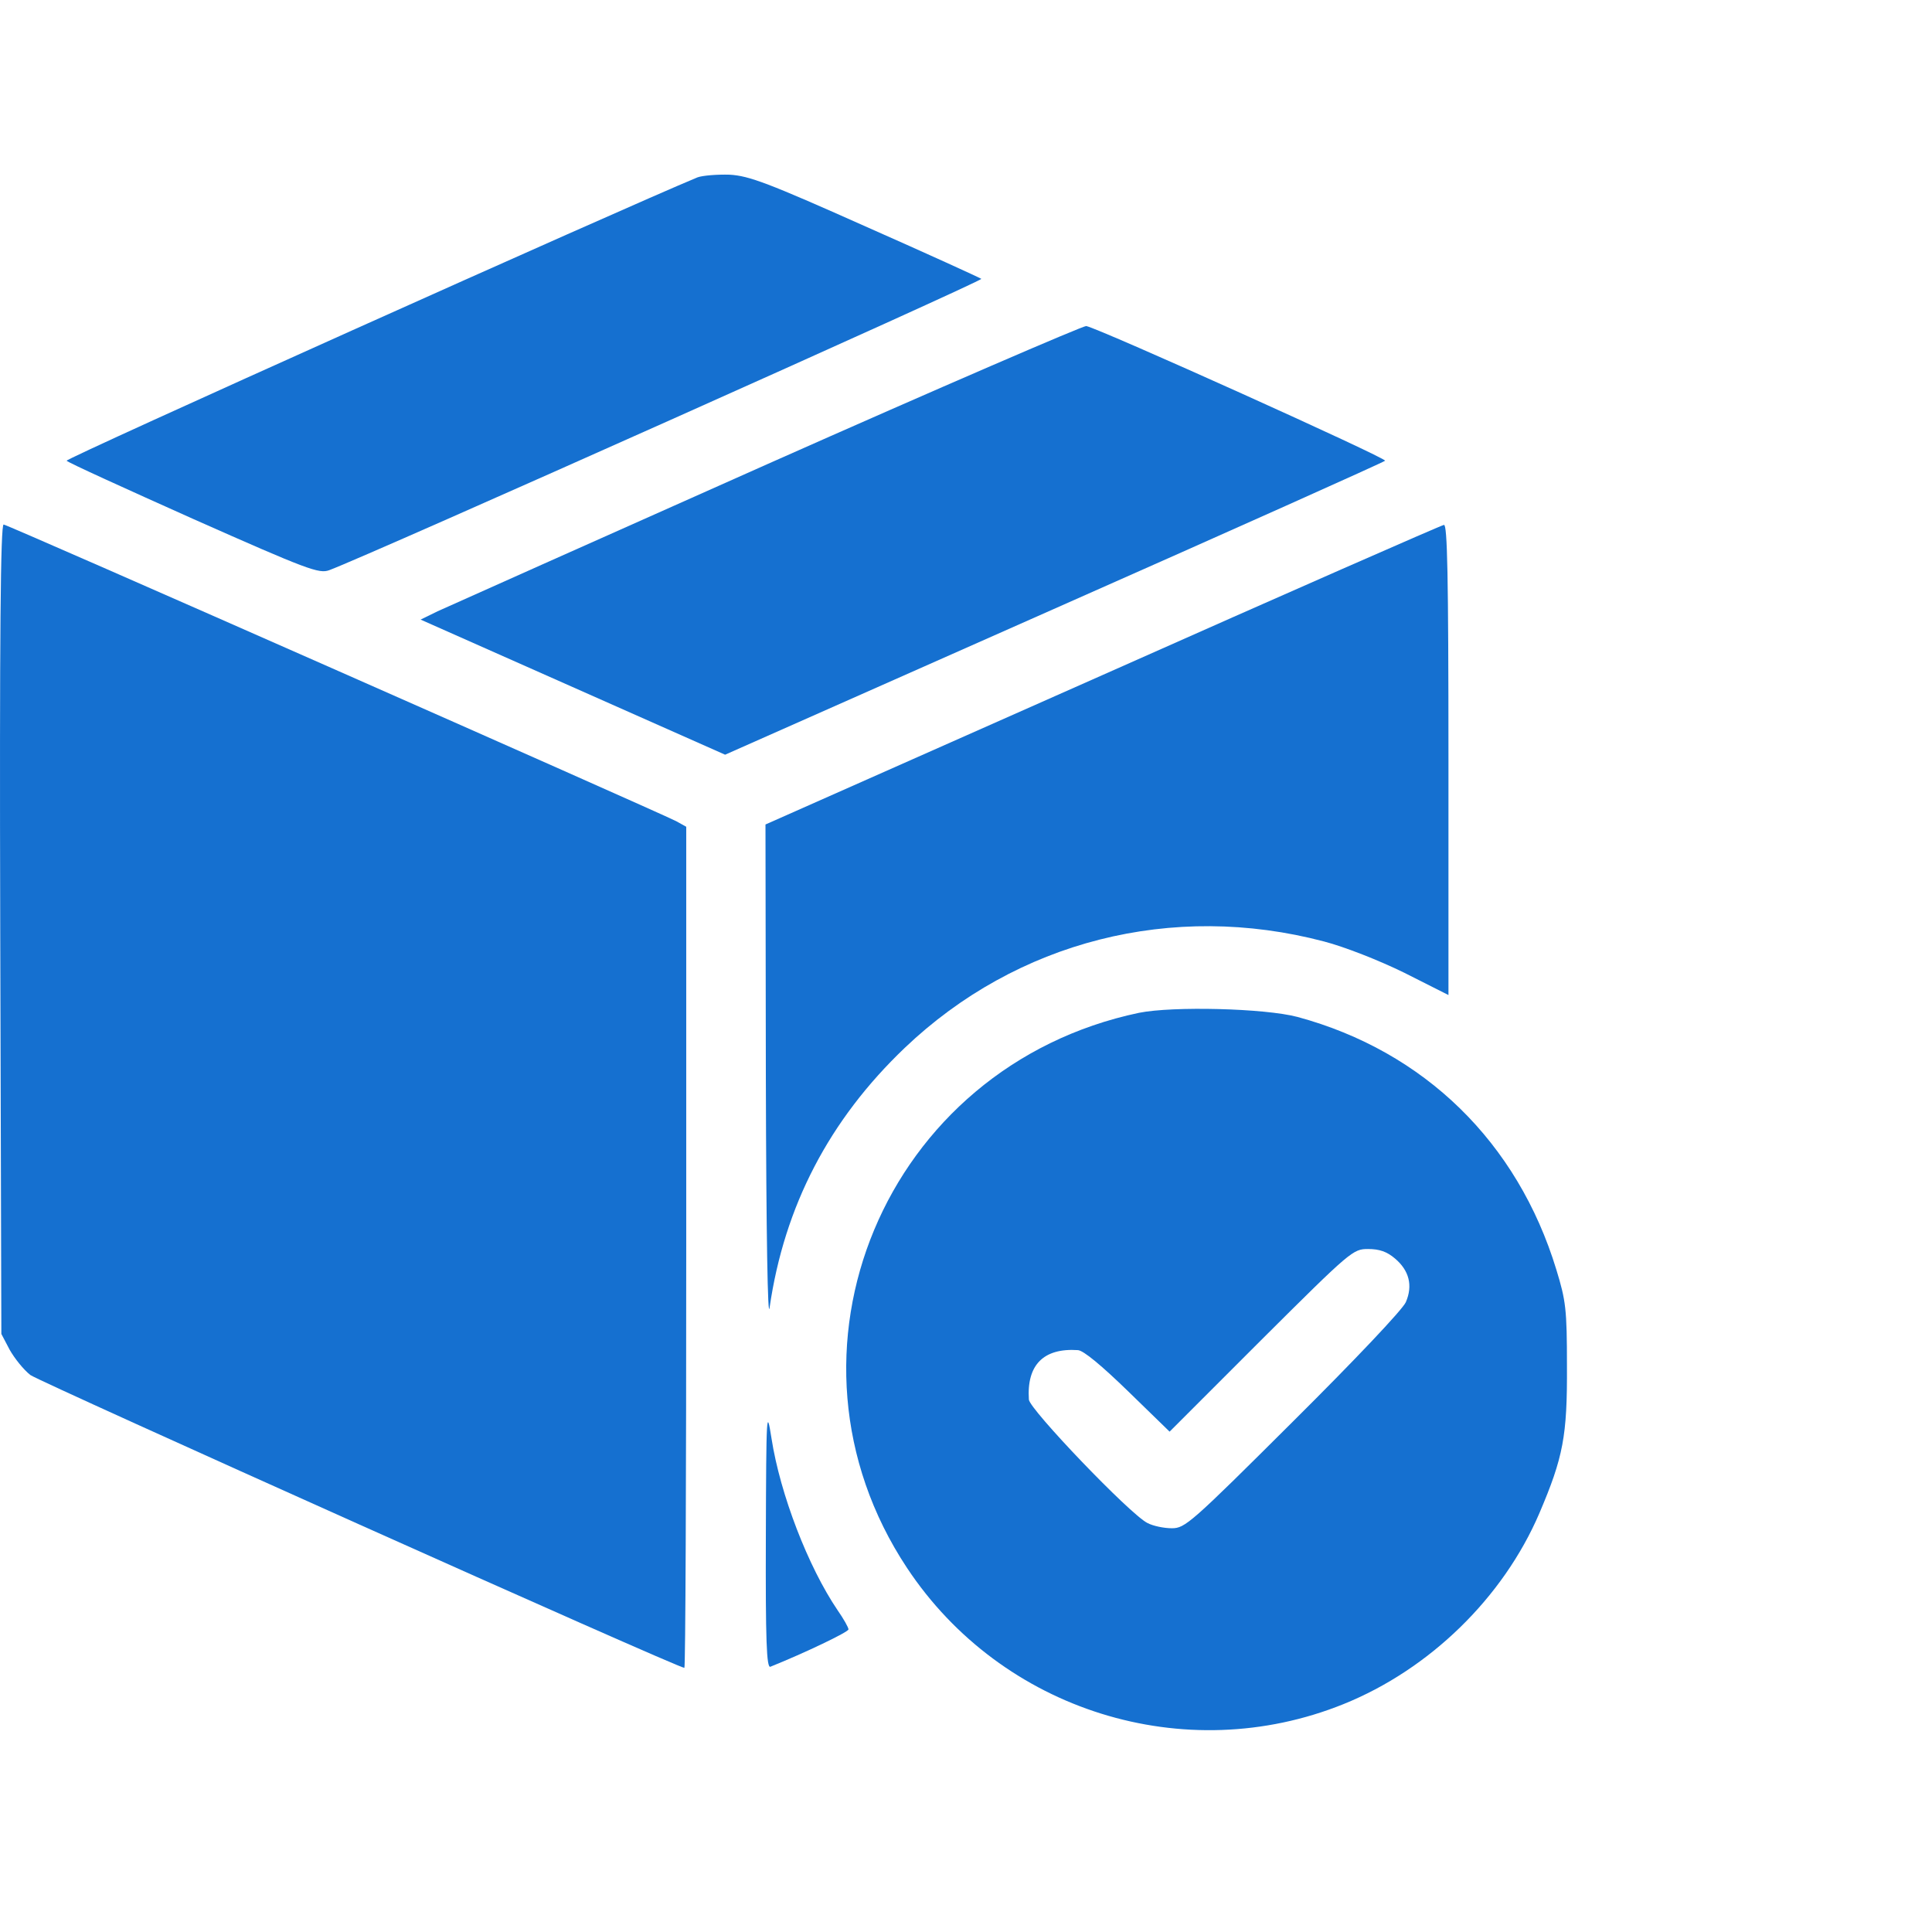
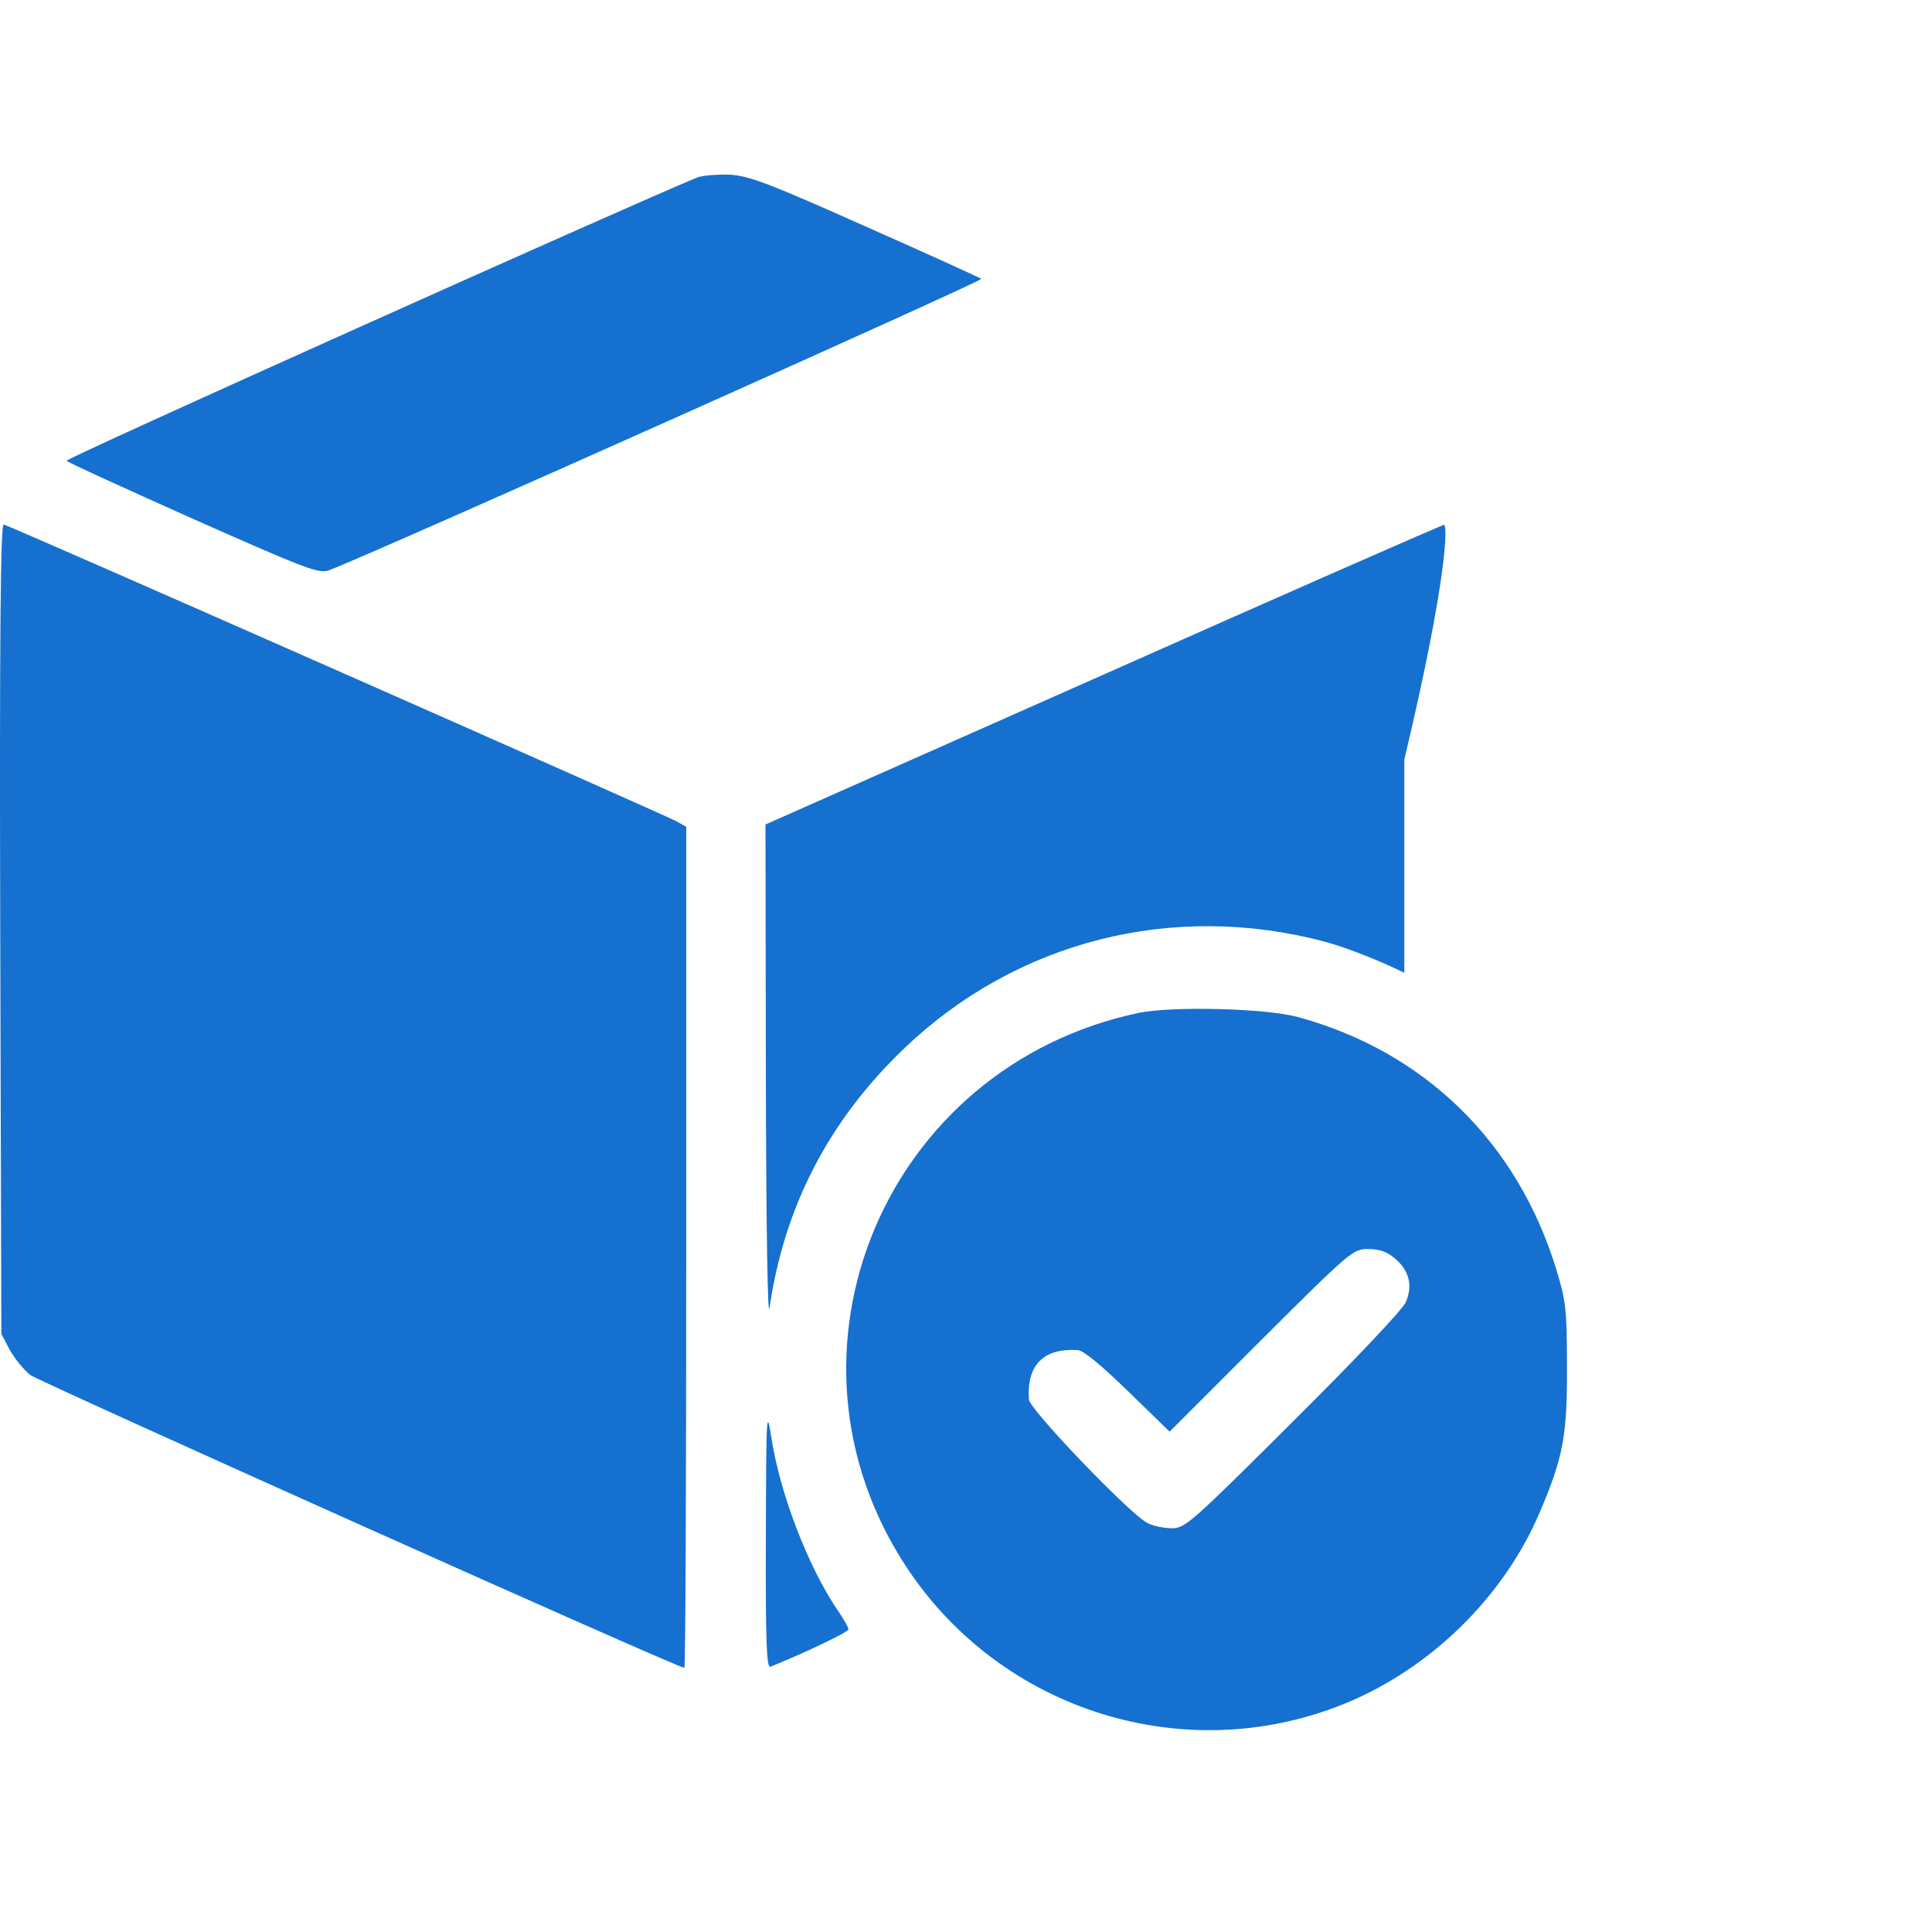
<svg xmlns="http://www.w3.org/2000/svg" width="57" height="57" viewBox="0 0 57 57" fill="none">
  <g id="forklift 1">
    <g id="Group">
      <g id="Vector">
        <path d="M20.58 5.232C18.32 6.168 1.899 13.537 1.966 13.593C2.011 13.649 3.703 14.417 5.718 15.319C9.08 16.811 9.414 16.933 9.714 16.822C10.861 16.399 29.019 8.283 28.952 8.227C28.907 8.194 27.371 7.492 25.534 6.68C22.662 5.399 22.105 5.188 21.526 5.154C21.159 5.143 20.736 5.177 20.58 5.232Z" fill="#1570D0" />
-         <path d="M22.64 13.693C17.563 15.953 13.177 17.913 12.91 18.035L12.409 18.28L21.393 22.266L31.09 17.968C36.422 15.608 40.82 13.638 40.864 13.593C40.942 13.526 32.448 9.697 32.047 9.619C31.958 9.608 27.727 11.433 22.64 13.693Z" fill="#1570D0" />
        <path d="M0.007 27.409L0.04 39.355L0.285 39.822C0.43 40.078 0.697 40.412 0.897 40.568C1.187 40.779 19.99 49.207 20.191 49.207C20.224 49.207 20.246 43.618 20.246 36.794V24.392L19.945 24.225C19.255 23.88 0.218 15.475 0.107 15.475C0.018 15.475 -0.016 18.703 0.007 27.409Z" fill="#1570D0" />
-         <path d="M32.526 19.917L22.584 24.325L22.595 31.784C22.606 36.505 22.651 38.998 22.706 38.575C23.141 35.581 24.465 33.042 26.692 30.916C29.998 27.765 34.585 26.596 39.061 27.776C39.662 27.932 40.686 28.333 41.432 28.7L42.734 29.357V22.41C42.734 16.933 42.701 15.475 42.601 15.486C42.523 15.497 37.981 17.49 32.526 19.917Z" fill="#1570D0" />
+         <path d="M32.526 19.917L22.584 24.325L22.595 31.784C22.606 36.505 22.651 38.998 22.706 38.575C23.141 35.581 24.465 33.042 26.692 30.916C29.998 27.765 34.585 26.596 39.061 27.776C39.662 27.932 40.686 28.333 41.432 28.7V22.41C42.734 16.933 42.701 15.475 42.601 15.486C42.523 15.497 37.981 17.49 32.526 19.917Z" fill="#1570D0" />
        <path d="M33.605 29.881C26.091 31.461 22.562 39.922 26.759 46.257C29.553 50.476 34.953 52.168 39.639 50.276C42.178 49.252 44.349 47.136 45.417 44.643C46.119 42.995 46.241 42.371 46.23 40.301C46.23 38.62 46.197 38.375 45.918 37.462C44.772 33.699 42.022 31.016 38.281 30.003C37.313 29.747 34.608 29.68 33.605 29.881ZM41.154 37.128C41.577 37.484 41.688 37.929 41.476 38.419C41.376 38.642 39.974 40.123 38.148 41.937C35.131 44.943 34.964 45.088 34.574 45.088C34.34 45.088 34.017 45.021 33.85 44.932C33.327 44.665 30.377 41.581 30.355 41.292C30.288 40.267 30.789 39.766 31.802 39.833C31.969 39.844 32.503 40.29 33.283 41.047L34.507 42.238L37.201 39.544C39.862 36.894 39.918 36.85 40.363 36.85C40.697 36.85 40.92 36.928 41.154 37.128Z" fill="#1570D0" />
        <path d="M22.595 45.355C22.584 48.417 22.617 49.218 22.729 49.174C23.753 48.762 25.033 48.149 25.033 48.072C25.033 48.016 24.889 47.76 24.71 47.504C23.842 46.223 23.018 44.086 22.762 42.438C22.617 41.514 22.606 41.659 22.595 45.355Z" fill="#1570D0" />
      </g>
    </g>
  </g>
</svg>